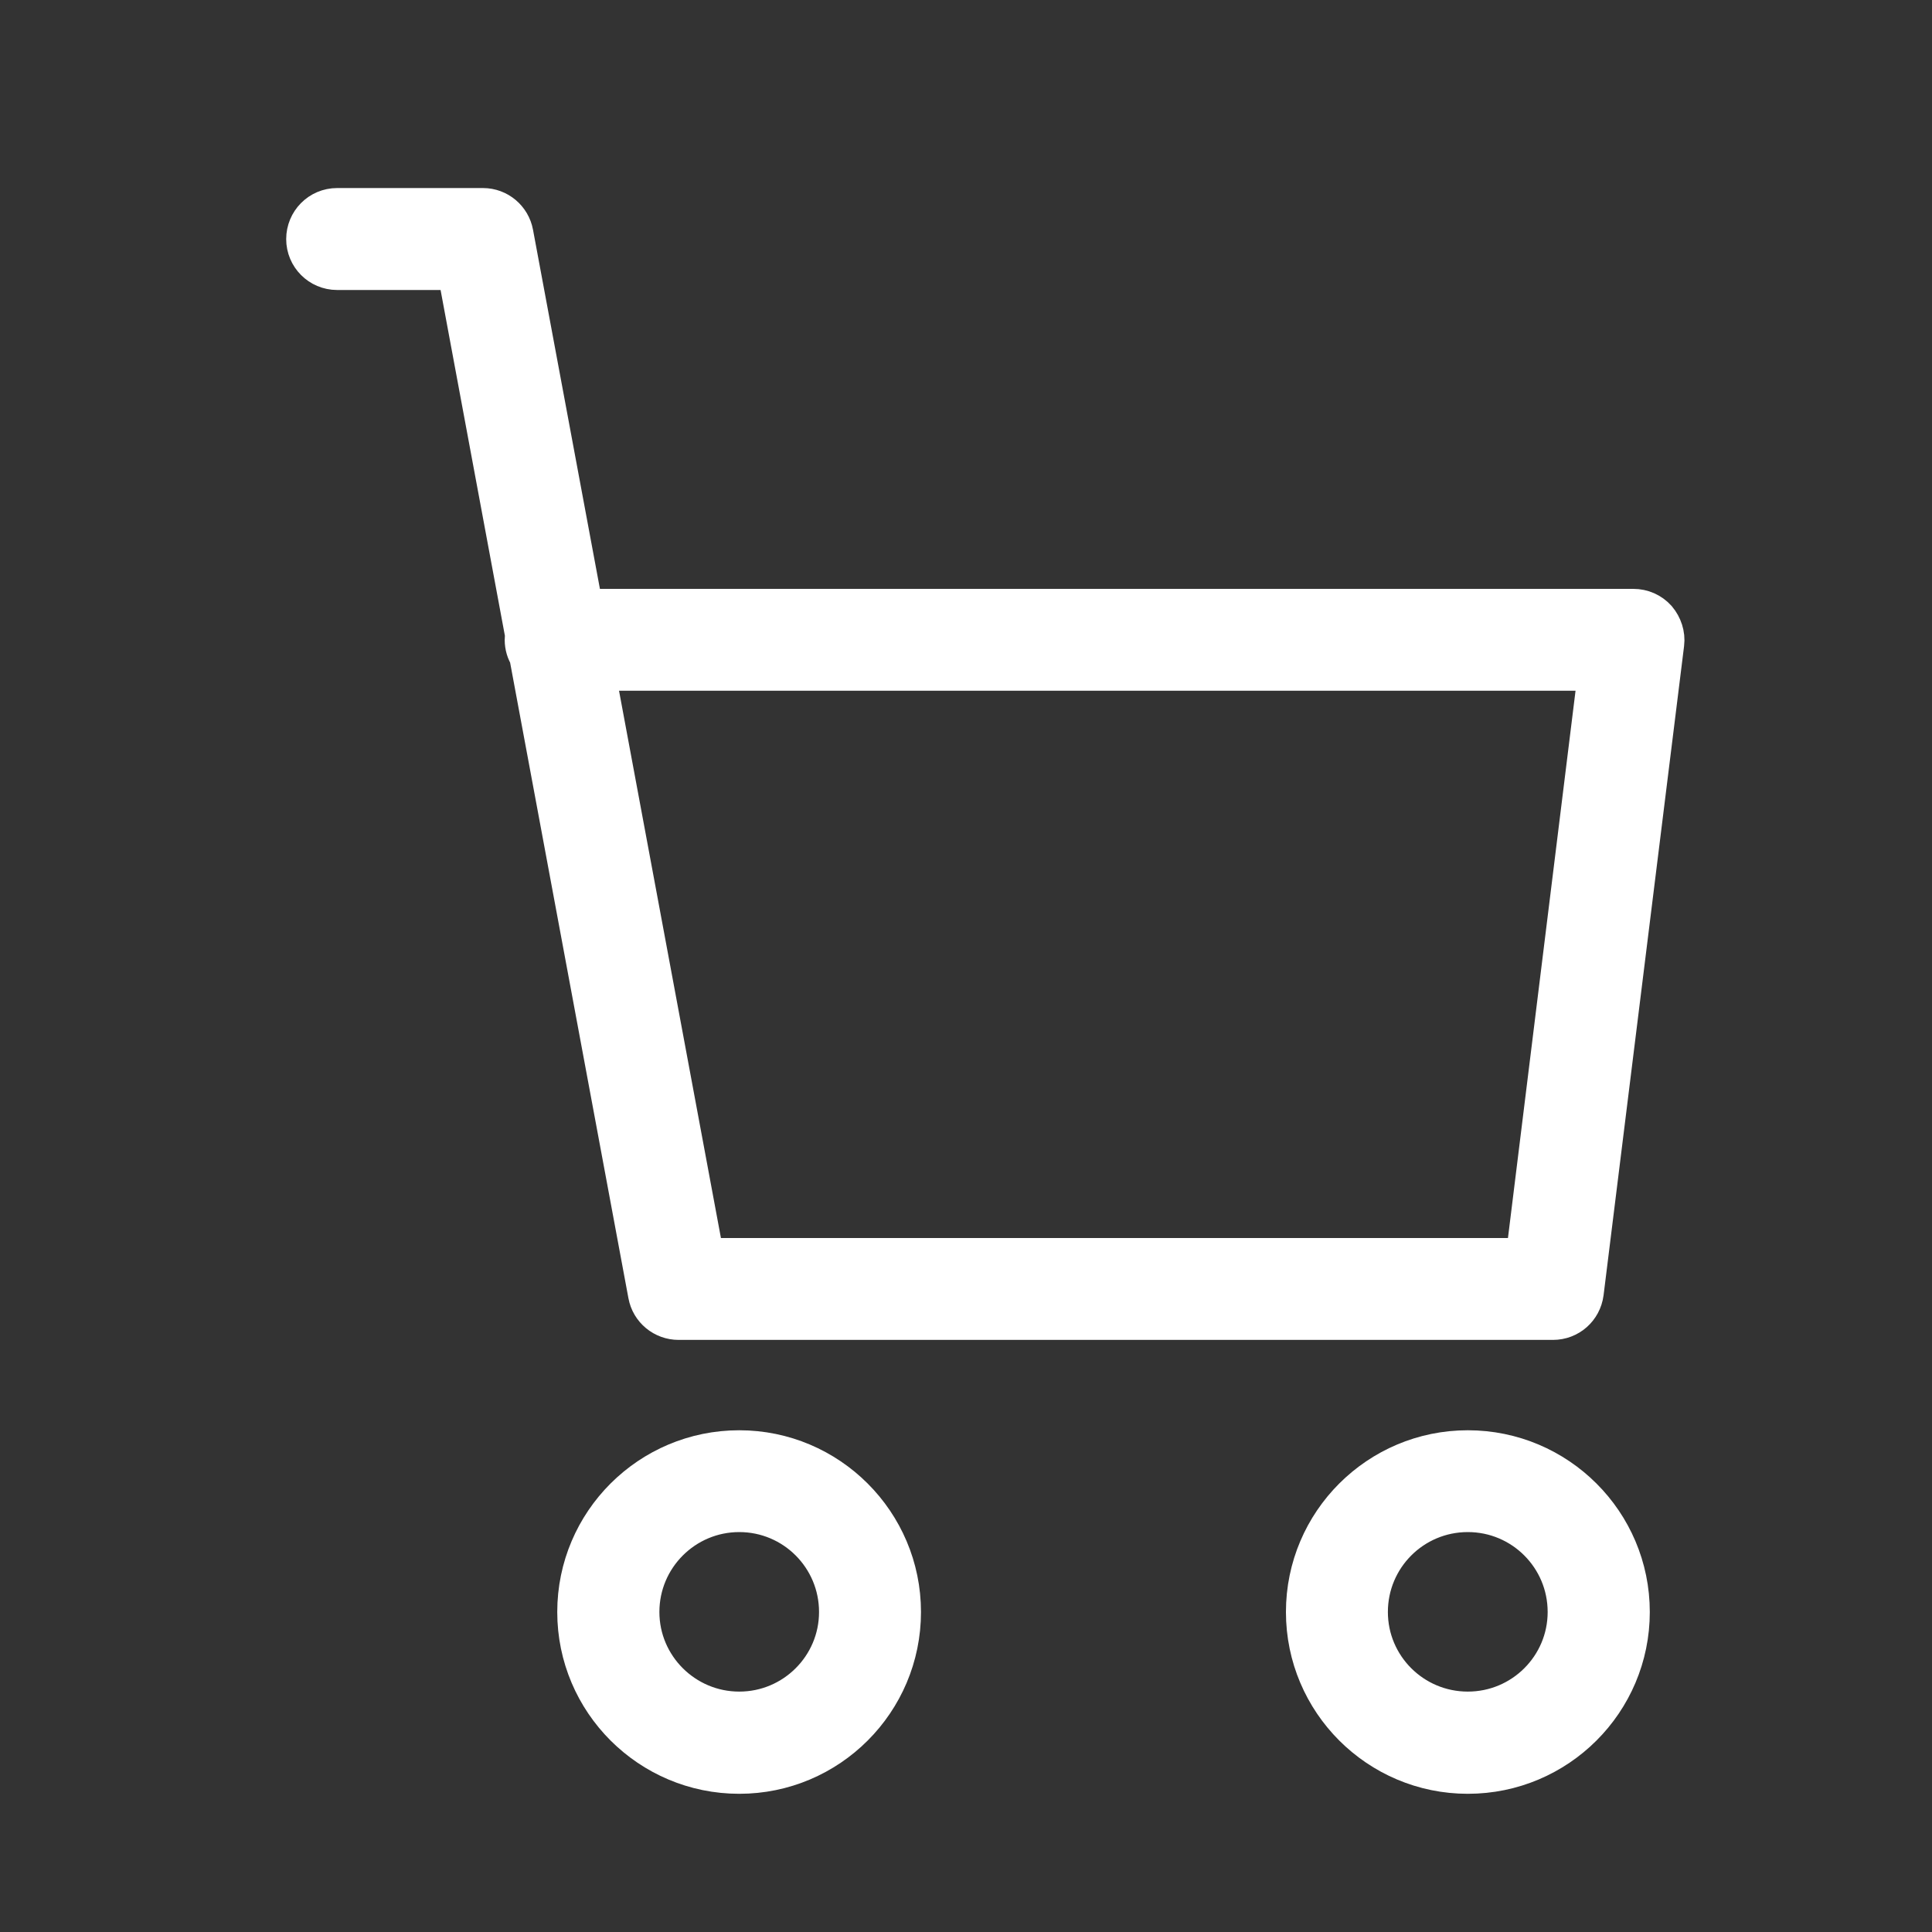
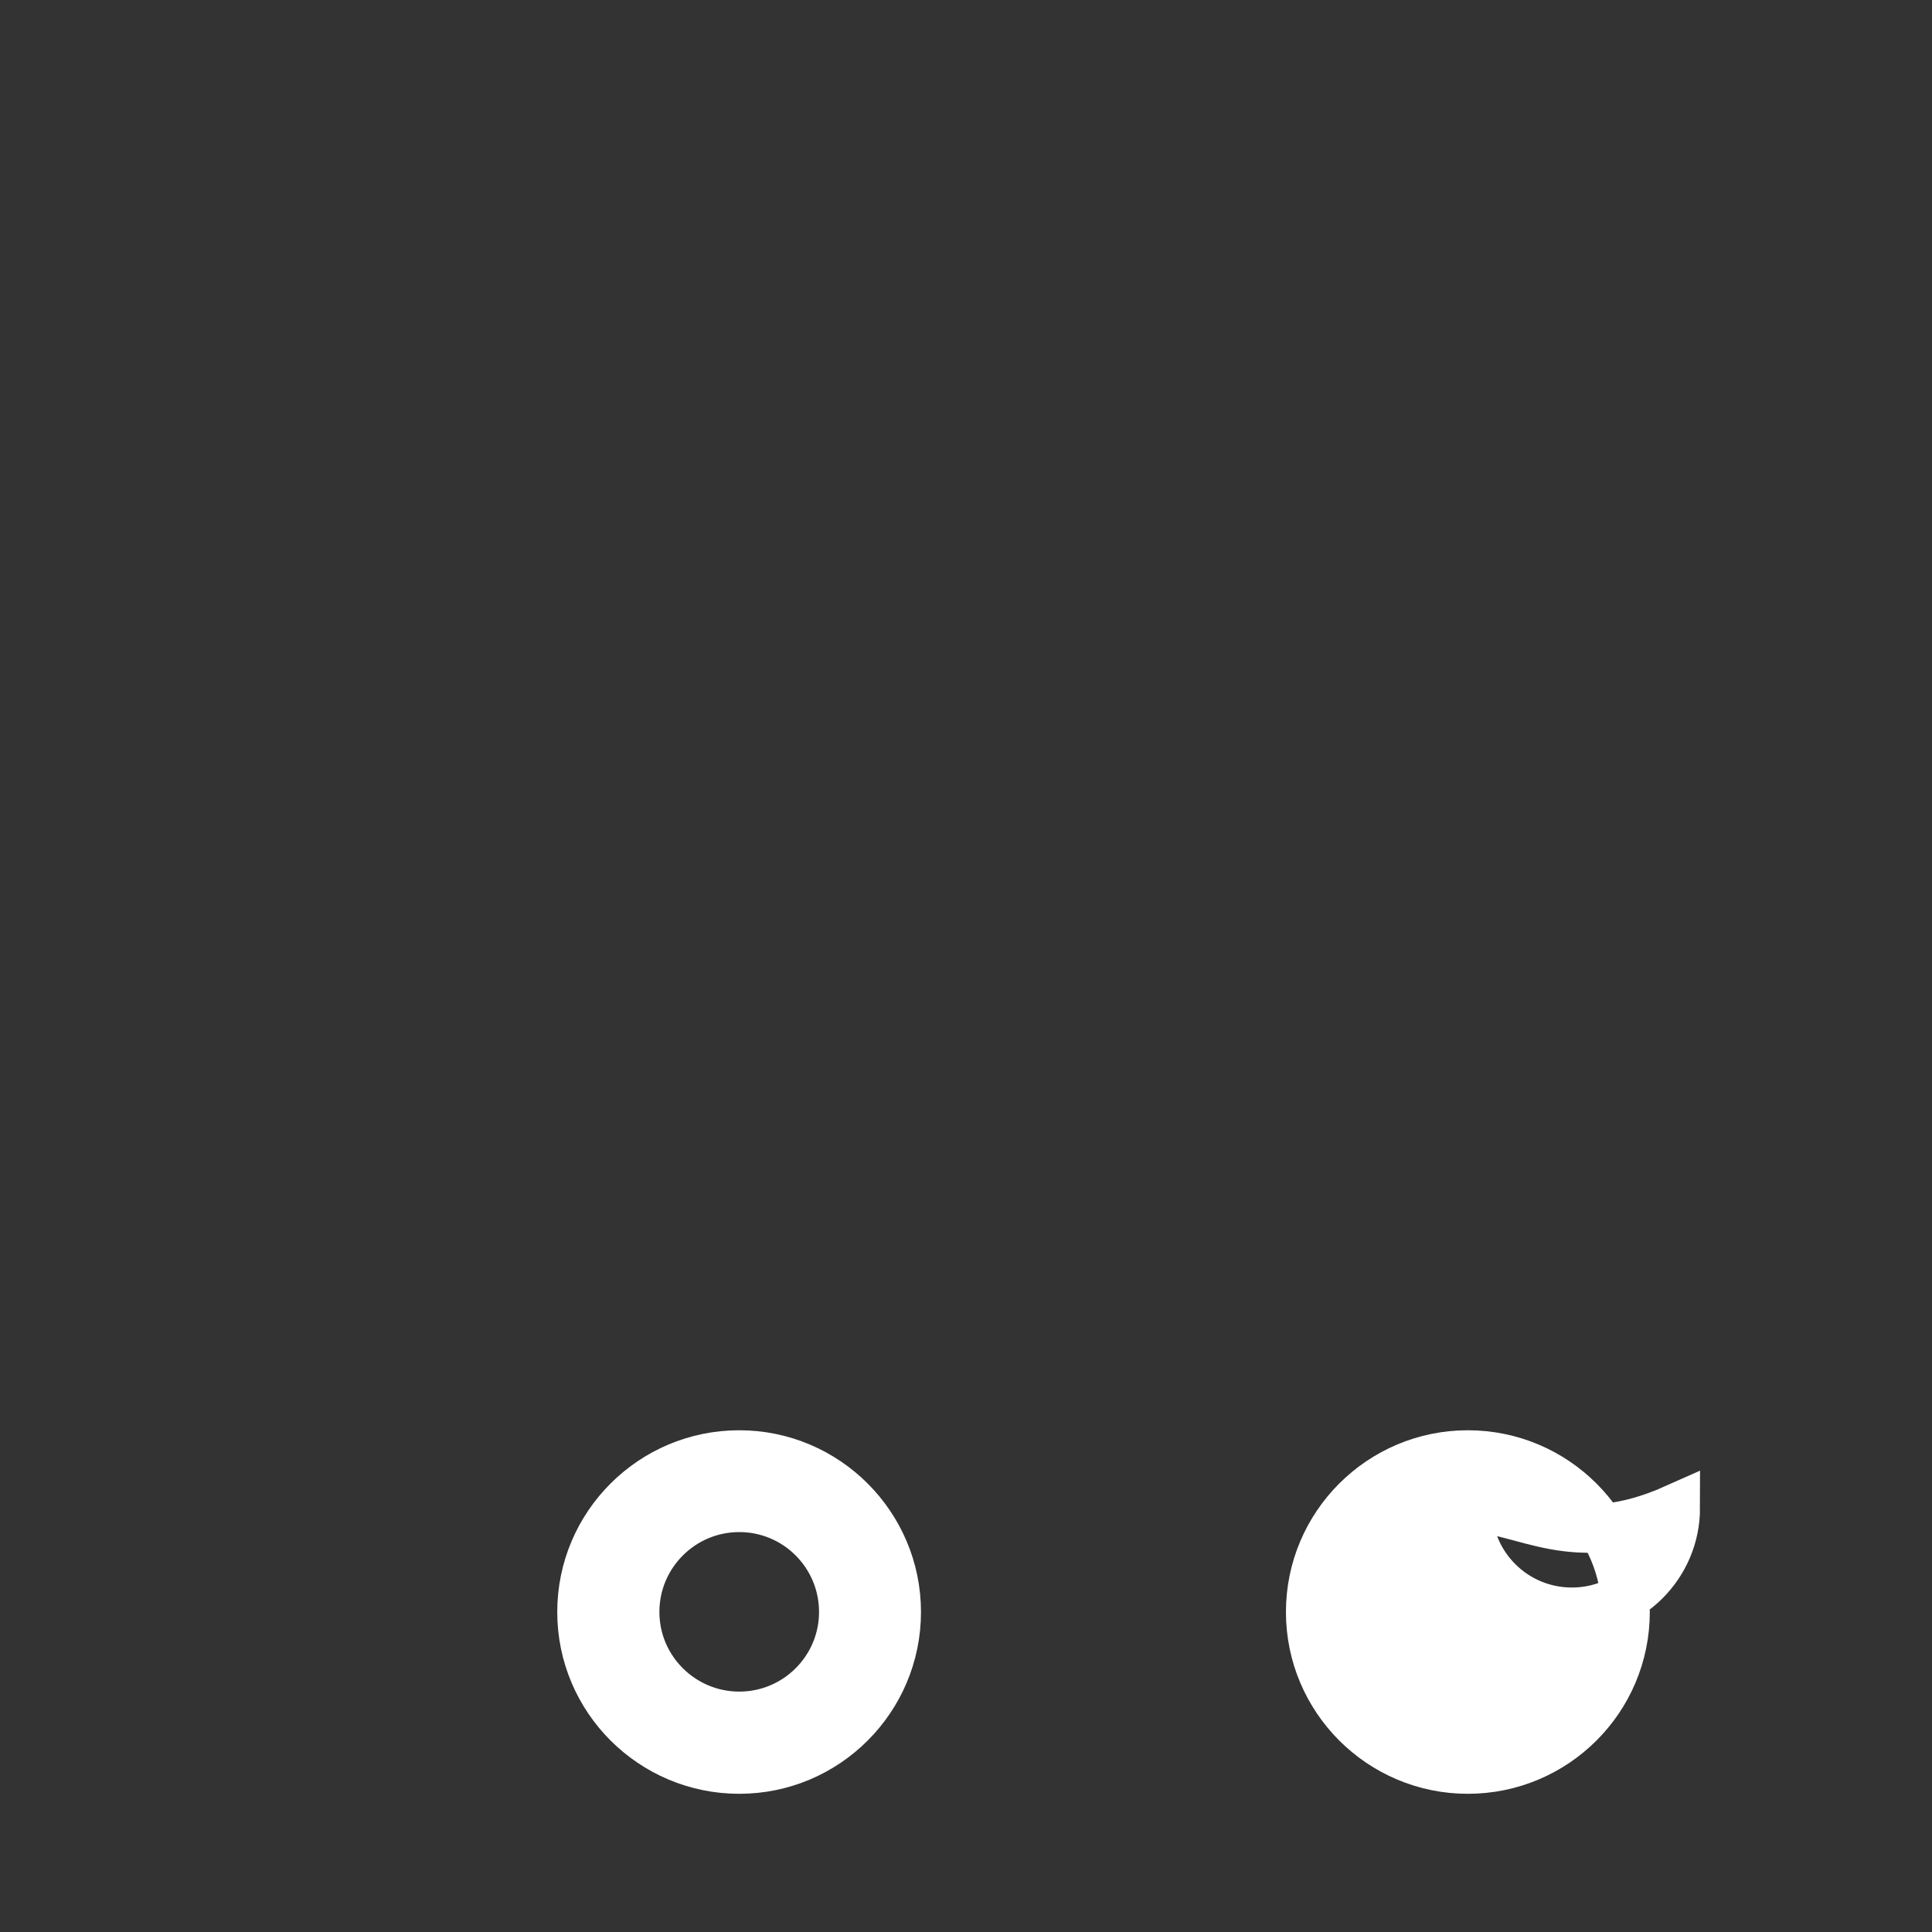
<svg xmlns="http://www.w3.org/2000/svg" version="1.1" id="圖層_1" x="0px" y="0px" width="30px" height="30px" viewBox="0 0 30 30" enable-background="new 0 0 30 30" xml:space="preserve">
  <rect x="0" y="0" width="30" height="30" fill="#333333" stroke="none" />
  <path fill="#FFFFFF" stroke="#FFFFFF" stroke-width="0.75" d="M11.479,27.479c-1.353,0-2.451-1.097-2.451-2.448  c0-1.351,1.098-2.447,2.451-2.447c1.348,0,2.447,1.097,2.447,2.447C13.926,26.383,12.828,27.479,11.479,27.479 M11.479,23.415  c-0.89,0-1.615,0.723-1.615,1.616c0,0.889,0.726,1.611,1.615,1.611c0.891,0,1.614-0.723,1.614-1.611  C13.093,24.138,12.371,23.415,11.479,23.415" />
-   <path fill="#FFFFFF" stroke="#FFFFFF" stroke-width="0.75" d="M22.792,27.479c-1.351,0-2.449-1.097-2.449-2.448  c0-1.351,1.099-2.447,2.449-2.447c1.353,0,2.451,1.097,2.451,2.447C25.243,26.383,24.145,27.479,22.792,27.479 M22.792,23.415  c-0.894,0-1.616,0.723-1.616,1.616c0,0.889,0.723,1.611,1.616,1.611c0.893,0,1.615-0.723,1.615-1.611  C24.407,24.138,23.685,23.415,22.792,23.415" />
-   <path fill="#FFFFFF" stroke="#FFFFFF" stroke-width="0.75" d="M24.114,20.431H10.538c-0.202,0-0.375-0.143-0.411-0.34l-1.849-9.934  c-0.043-0.063-0.066-0.142-0.066-0.22c0-0.029,0.003-0.054,0.006-0.083L7.153,4.128H5.235c-0.232,0-0.416-0.188-0.416-0.415  c0-0.23,0.184-0.418,0.416-0.418H7.5c0.2,0,0.372,0.144,0.408,0.342l1.096,5.882h16.359c0.12,0,0.232,0.049,0.313,0.139  c0.076,0.091,0.117,0.211,0.102,0.329l-1.25,10.08C24.5,20.276,24.327,20.431,24.114,20.431 M10.883,19.599h12.864l1.142-9.248  H9.161L10.883,19.599z" />
+   <path fill="#FFFFFF" stroke="#FFFFFF" stroke-width="0.75" d="M22.792,27.479c-1.351,0-2.449-1.097-2.449-2.448  c0-1.351,1.099-2.447,2.449-2.447c1.353,0,2.451,1.097,2.451,2.447C25.243,26.383,24.145,27.479,22.792,27.479 M22.792,23.415  c0,0.889,0.723,1.611,1.616,1.611c0.893,0,1.615-0.723,1.615-1.611  C24.407,24.138,23.685,23.415,22.792,23.415" />
</svg>